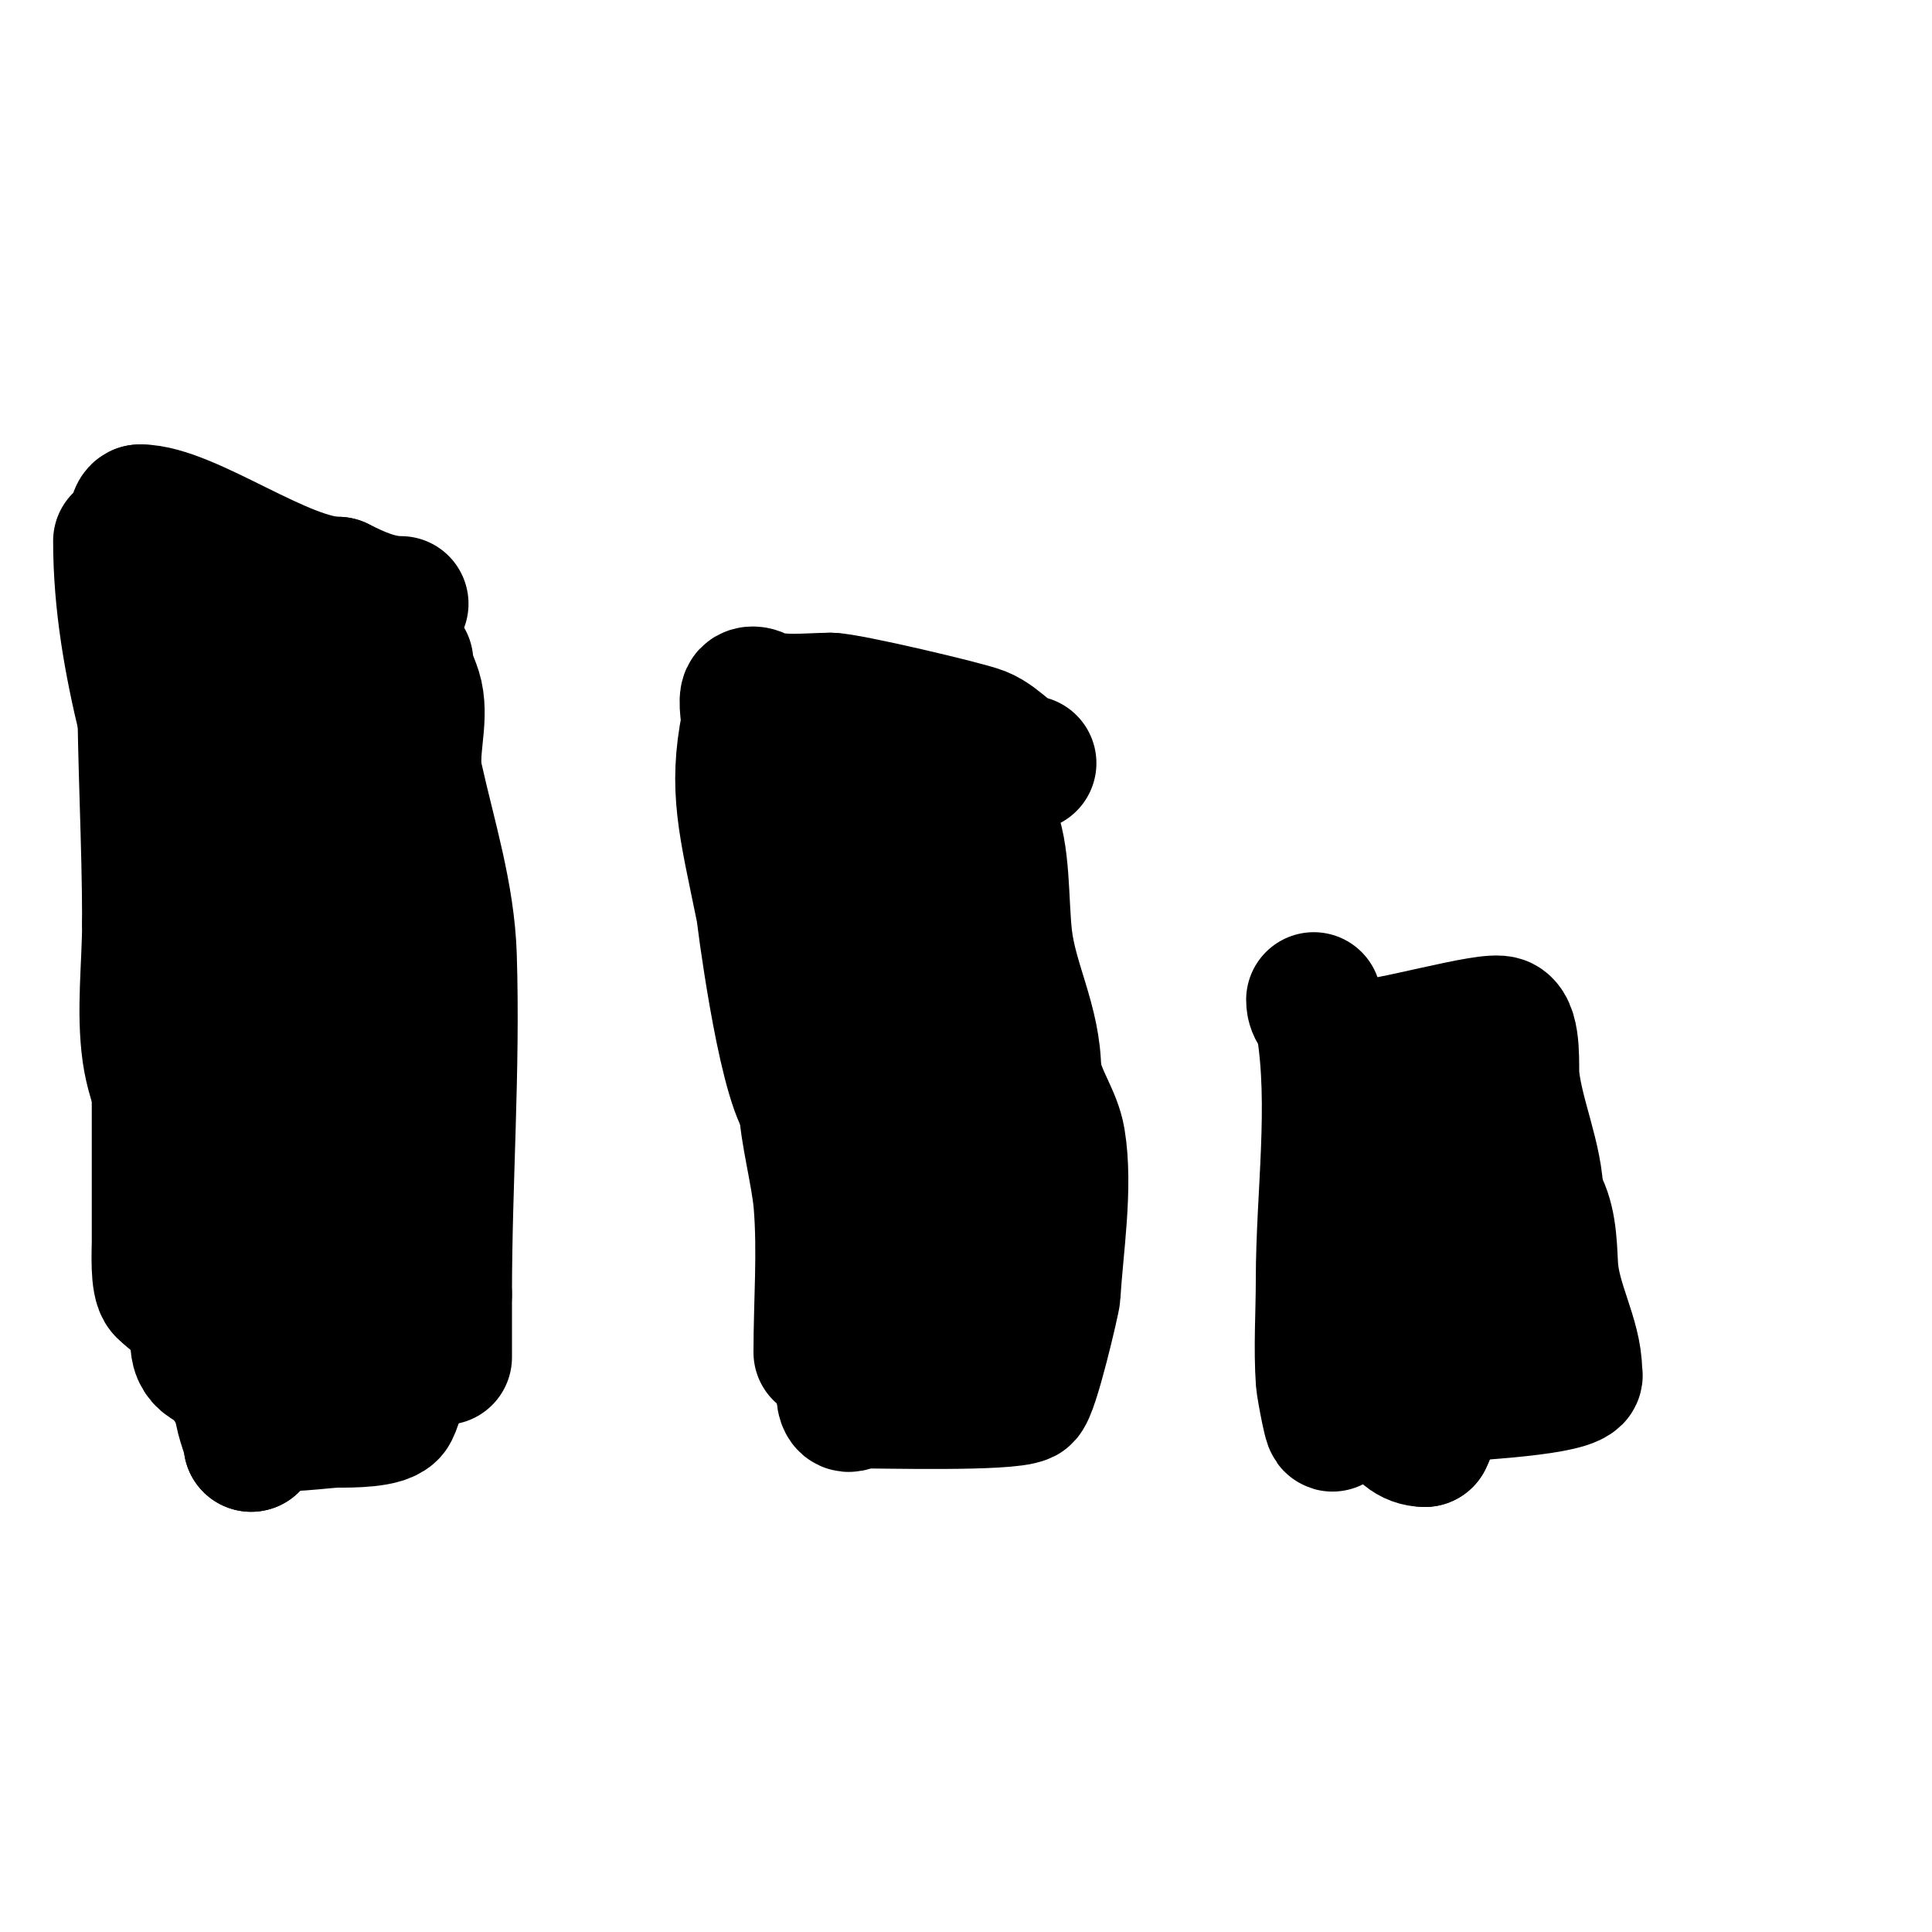
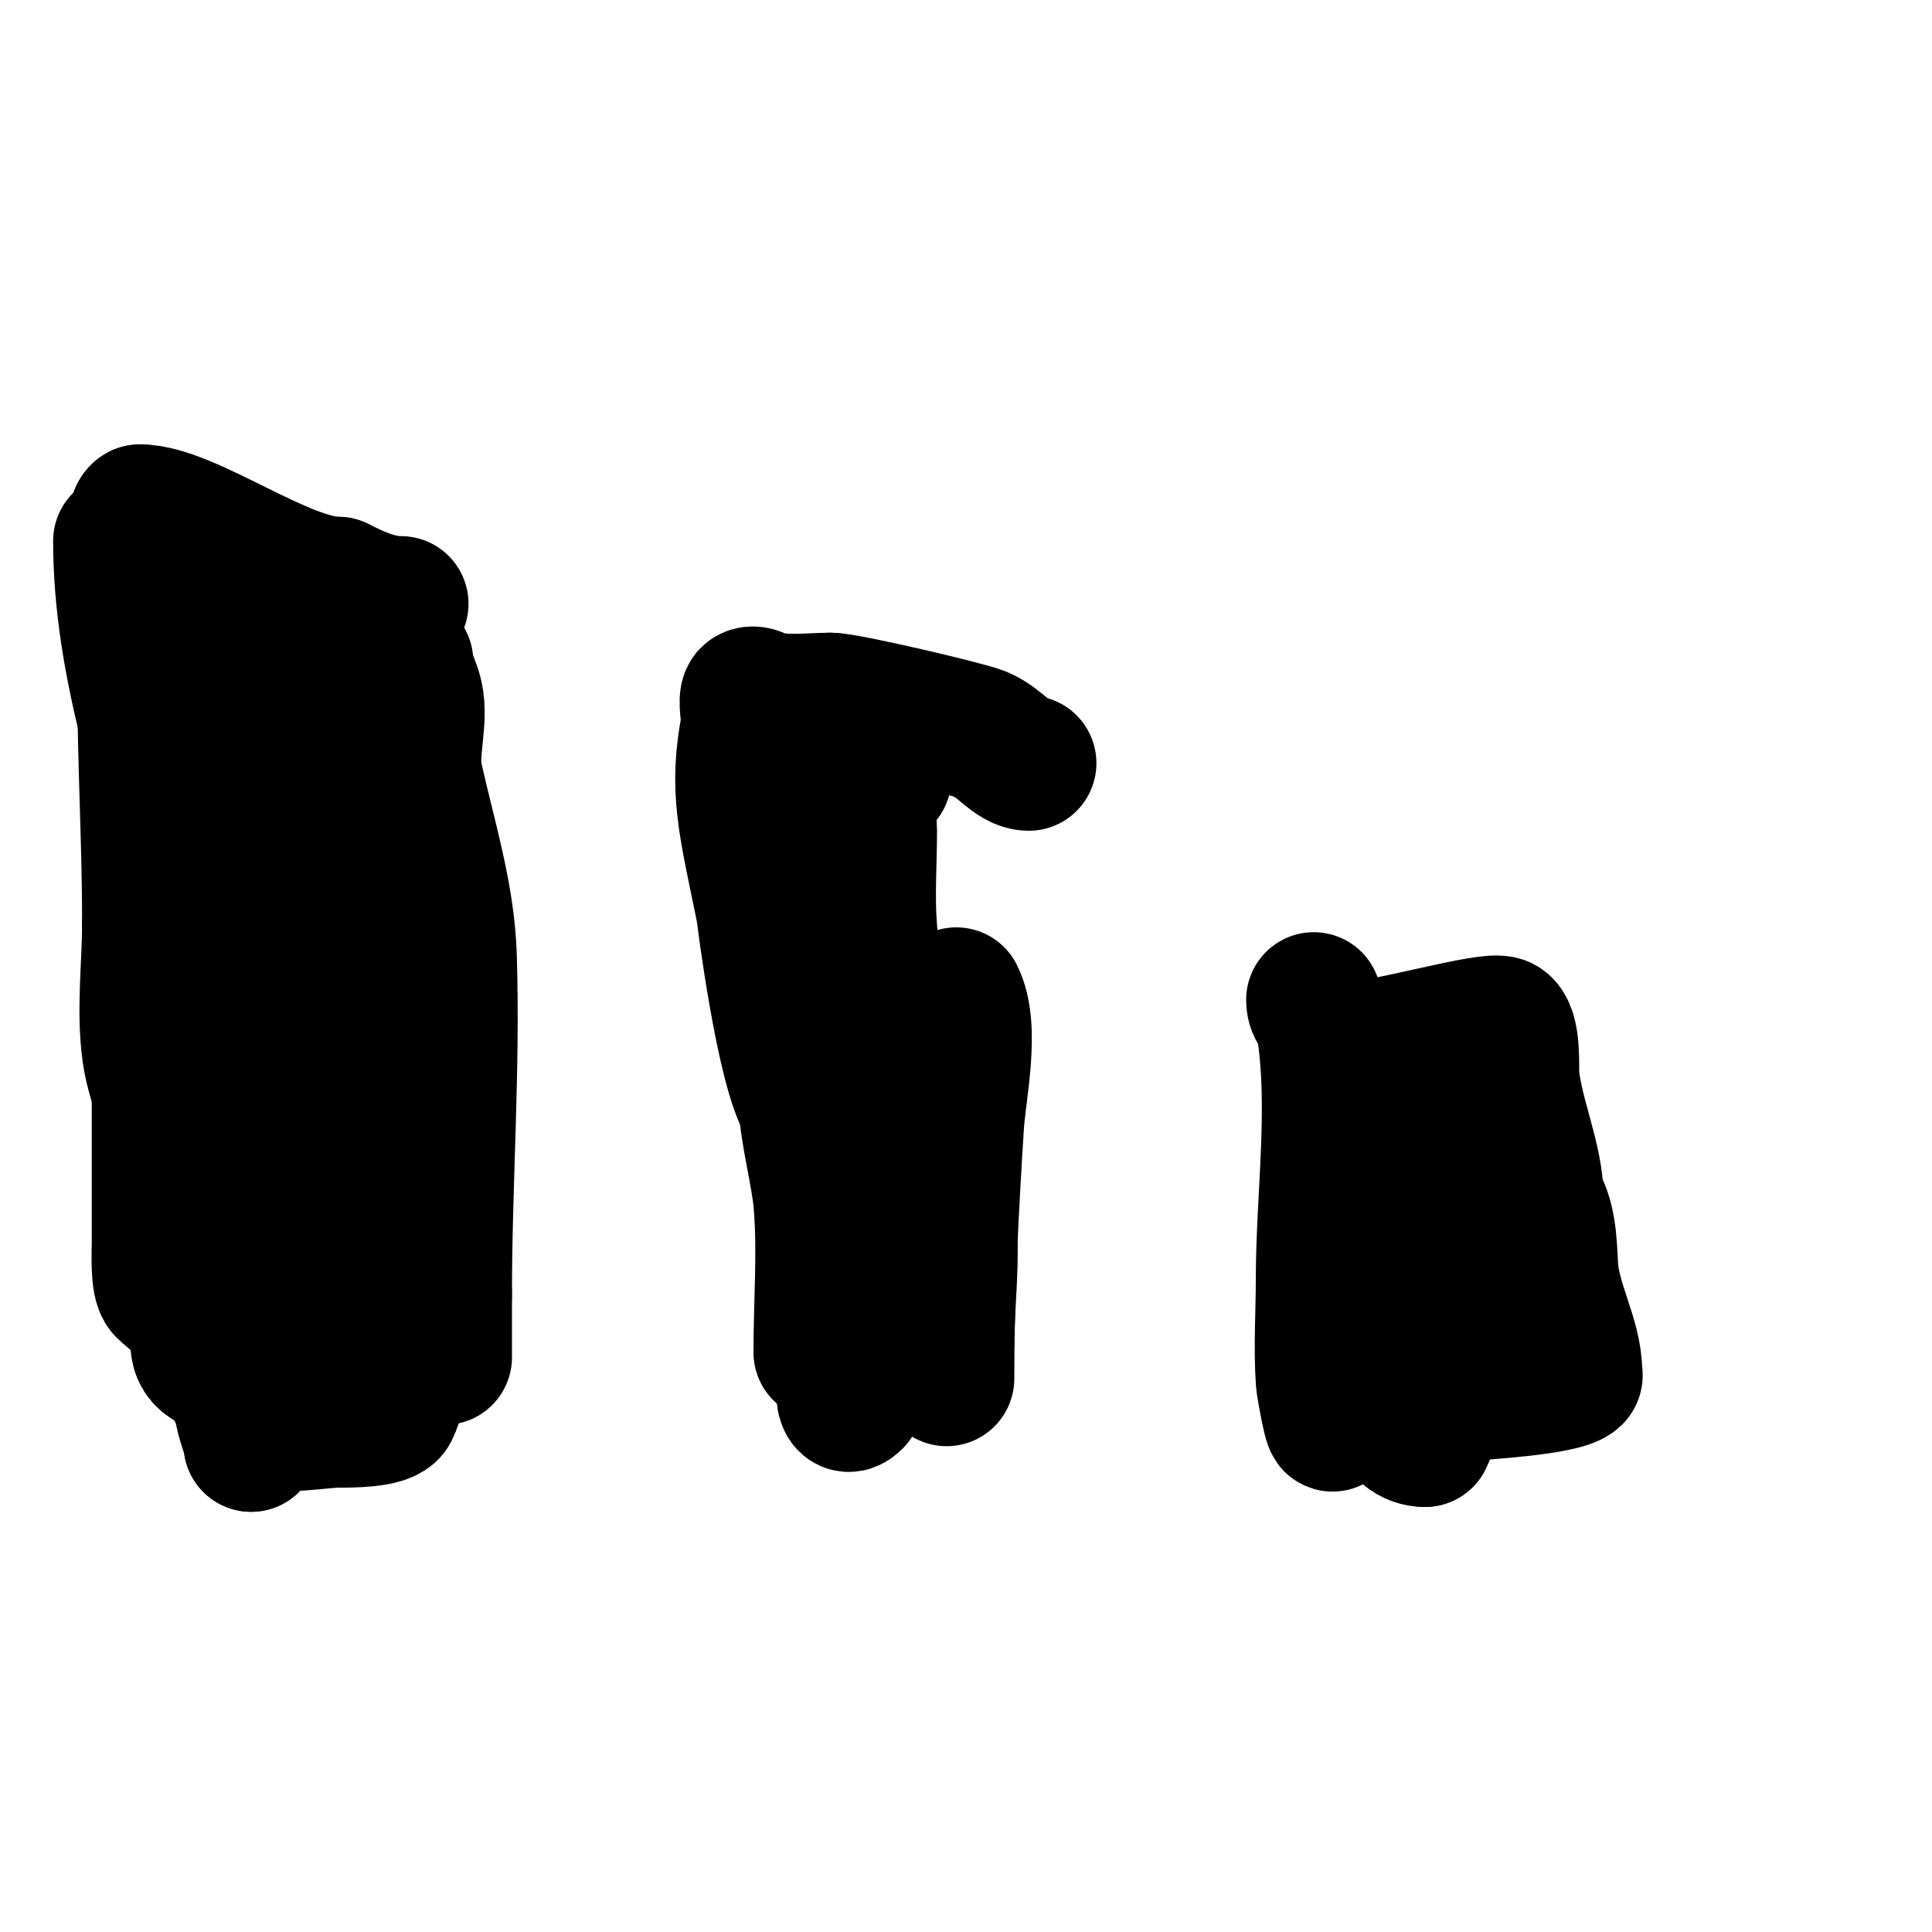
<svg xmlns="http://www.w3.org/2000/svg" viewBox="0 0 400 400" version="1.1">
  <g fill="none" stroke="#000000" stroke-width="28" stroke-linecap="round" stroke-linejoin="round">
    <path d="M84,137c0,2.427 1.474,4.631 2,7c1.2,5.4 -1.2,11.6 0,17c2.721,12.246 6.605,24.36 7,37c0.736,23.549 -1,46.651 -1,70" />
    <path d="M92,268c0,4.333 0,8.667 0,13" />
-     <path d="M171,164c0,10.127 0.589,20.126 2,30c2.584,18.09 -1,37.647 -1,56" />
    <path d="M172,250c4.457,8.915 3,22.138 3,32c0,1.218 -1.585,11.585 2,8" />
-     <path d="M177,290c5.585,0 31.641,0.68 35,-1c1.472,-0.736 5.942,-19.965 6,-21c0.537,-9.658 2.637,-22.176 1,-32c-0.791,-4.745 -4.144,-8.867 -5,-14" />
-     <path d="M214,222c0,-10.259 -4.933,-18.393 -6,-28c-0.805,-7.242 -0.336,-17.672 -3,-23c-0.954,-1.908 1.505,-5.747 -1,-7c-6.1,-3.05 -13.622,-3 -21,-3" />
    <path d="M183,161c-1,0 -2.106,-0.447 -3,0c-0.886,0.443 0,9.584 0,11c0,6.61 -0.507,13.408 0,20c1.134,14.744 2.357,34.624 10,48c1.263,2.211 3.921,2.764 5,6c3.116,9.347 1,22.072 1,32" />
    <path d="M196,278c0,2.333 0,9.333 0,7c0,-17.466 0.911,-34.584 2,-52c0.447,-7.145 3.435,-20.13 0,-27" />
    <path d="M75,127c0.471,0 1,0.529 1,1c0,3.785 -8.598,2 -11,2c-4.205,0 -25,-2.294 -25,1" />
    <path d="M40,131c0,32.589 -7,64.907 -7,97c0,9.667 0,19.333 0,29c0,2.08 -0.381,8.619 1,10c1.568,1.568 3.887,2.83 6,6" />
    <path d="M40,273c4.46,6.691 7.906,16.744 15,21c2.723,1.634 11.661,0 15,0c2.39,0 9.967,0.067 11,-2c3.76,-7.52 2.034,-31.304 3,-40" />
    <path d="M84,252c0,-21.686 -7.753,-41.795 -9,-63c-1.294,-22 1.698,-42.603 -8,-62c-0.211,-0.422 -1,0.529 -1,1c0,2.798 -0.991,4.991 -3,7" />
    <path d="M63,135c-10.8,10.8 -8.833,39.163 -10,52c-3.075,33.829 -6.404,69.96 -3,104c0.312,3.125 2,6.482 2,8" />
    <path d="M52,299c0,-14.025 2.684,-30.907 6,-45c1.391,-5.91 3.43,-16 6,-16c0.745,0 0.667,1.333 1,2c2.927,5.854 -0.883,13.233 2,19" />
    <path d="M67,259c1.698,1.698 1.034,4.034 3,6" />
    <path d="M272,207c0,2.456 1.604,2.623 2,5c2.817,16.901 0,35.736 0,53c0,6.922 -0.492,14.113 0,21c0.07,0.976 2,11.849 2,8" />
    <path d="M276,294c4.364,0 13.943,-4.495 20,-5c5.527,-0.461 27.394,-1.394 30,-4c0.236,-0.236 0,-0.667 0,-1c0,-7.046 -4.61,-14.206 -5,-22c-0.238,-4.767 -0.353,-10.029 -3,-14" />
    <path d="M318,248c0,-7.963 -4.182,-16.817 -5,-25c-0.185,-1.849 0.457,-9.772 -2,-11c-2.586,-1.293 -23.687,5 -30,5" />
    <path d="M281,217c0,5.752 2.327,12.165 3,18c0.578,5.011 1.598,9.972 2,15c0.266,3.323 0,6.667 0,10c0,6.786 -2.74,38 9,38" />
    <path d="M295,298c5.098,-10.196 3.626,-26.529 4,-37c0.25,-7.003 1,-13.992 1,-21c0,-1.333 0,-5.333 0,-4c0,3.115 0,15.175 0,11" />
-     <path d="M300,247c0,-3.977 0,-24.644 0,-21" />
    <path d="M28,124c0,-3.052 -0.98,-18 1,-18" />
    <path d="M29,106c9.896,0 29.646,15 41,15" />
    <path d="M70,121c3.891,1.945 8.237,4 13,4" />
    <path d="M25,112c0,25.617 8.849,49.398 15,74c1.124,4.496 6,11.76 6,16" />
    <path d="M46,202c0,1.741 1.14,12 -1,12" />
    <path d="M30,141c0,16.682 1,33.462 1,50" />
    <path d="M31,191c0,8.769 -1.233,18.366 0,27c1.053,7.372 4.635,13.905 7,21c1.732,5.197 -0.494,13.568 0,19c0.6,6.596 3,13.885 3,20" />
    <path d="M41,278c0,8.417 15.327,4 22,4c2.059,0 13,1.161 13,-1" />
    <path d="M76,281c0,-8.291 -14.275,-63.105 -15,-67c-0.862,-4.635 -1.157,-9.362 -2,-14c-0.153,-0.841 -2,-11.073 -2,-9" />
    <path d="M213,158c-3.273,0 -5.959,-4.383 -10,-6c-3.037,-1.215 -27.664,-7 -31,-7" />
    <path d="M172,145c-4.69,0 -11.167,0.917 -15,-1c-0.596,-0.298 -1.529,-0.471 -2,0c-0.759,0.759 0.2,4.999 0,6c-2.672,13.359 -0.564,20.537 3,38c0.146,0.716 4.194,33.791 9,41" />
    <path d="M167,229c0,4.641 2.514,14.166 3,20c0.849,10.186 0,20.74 0,31" />
  </g>
</svg>